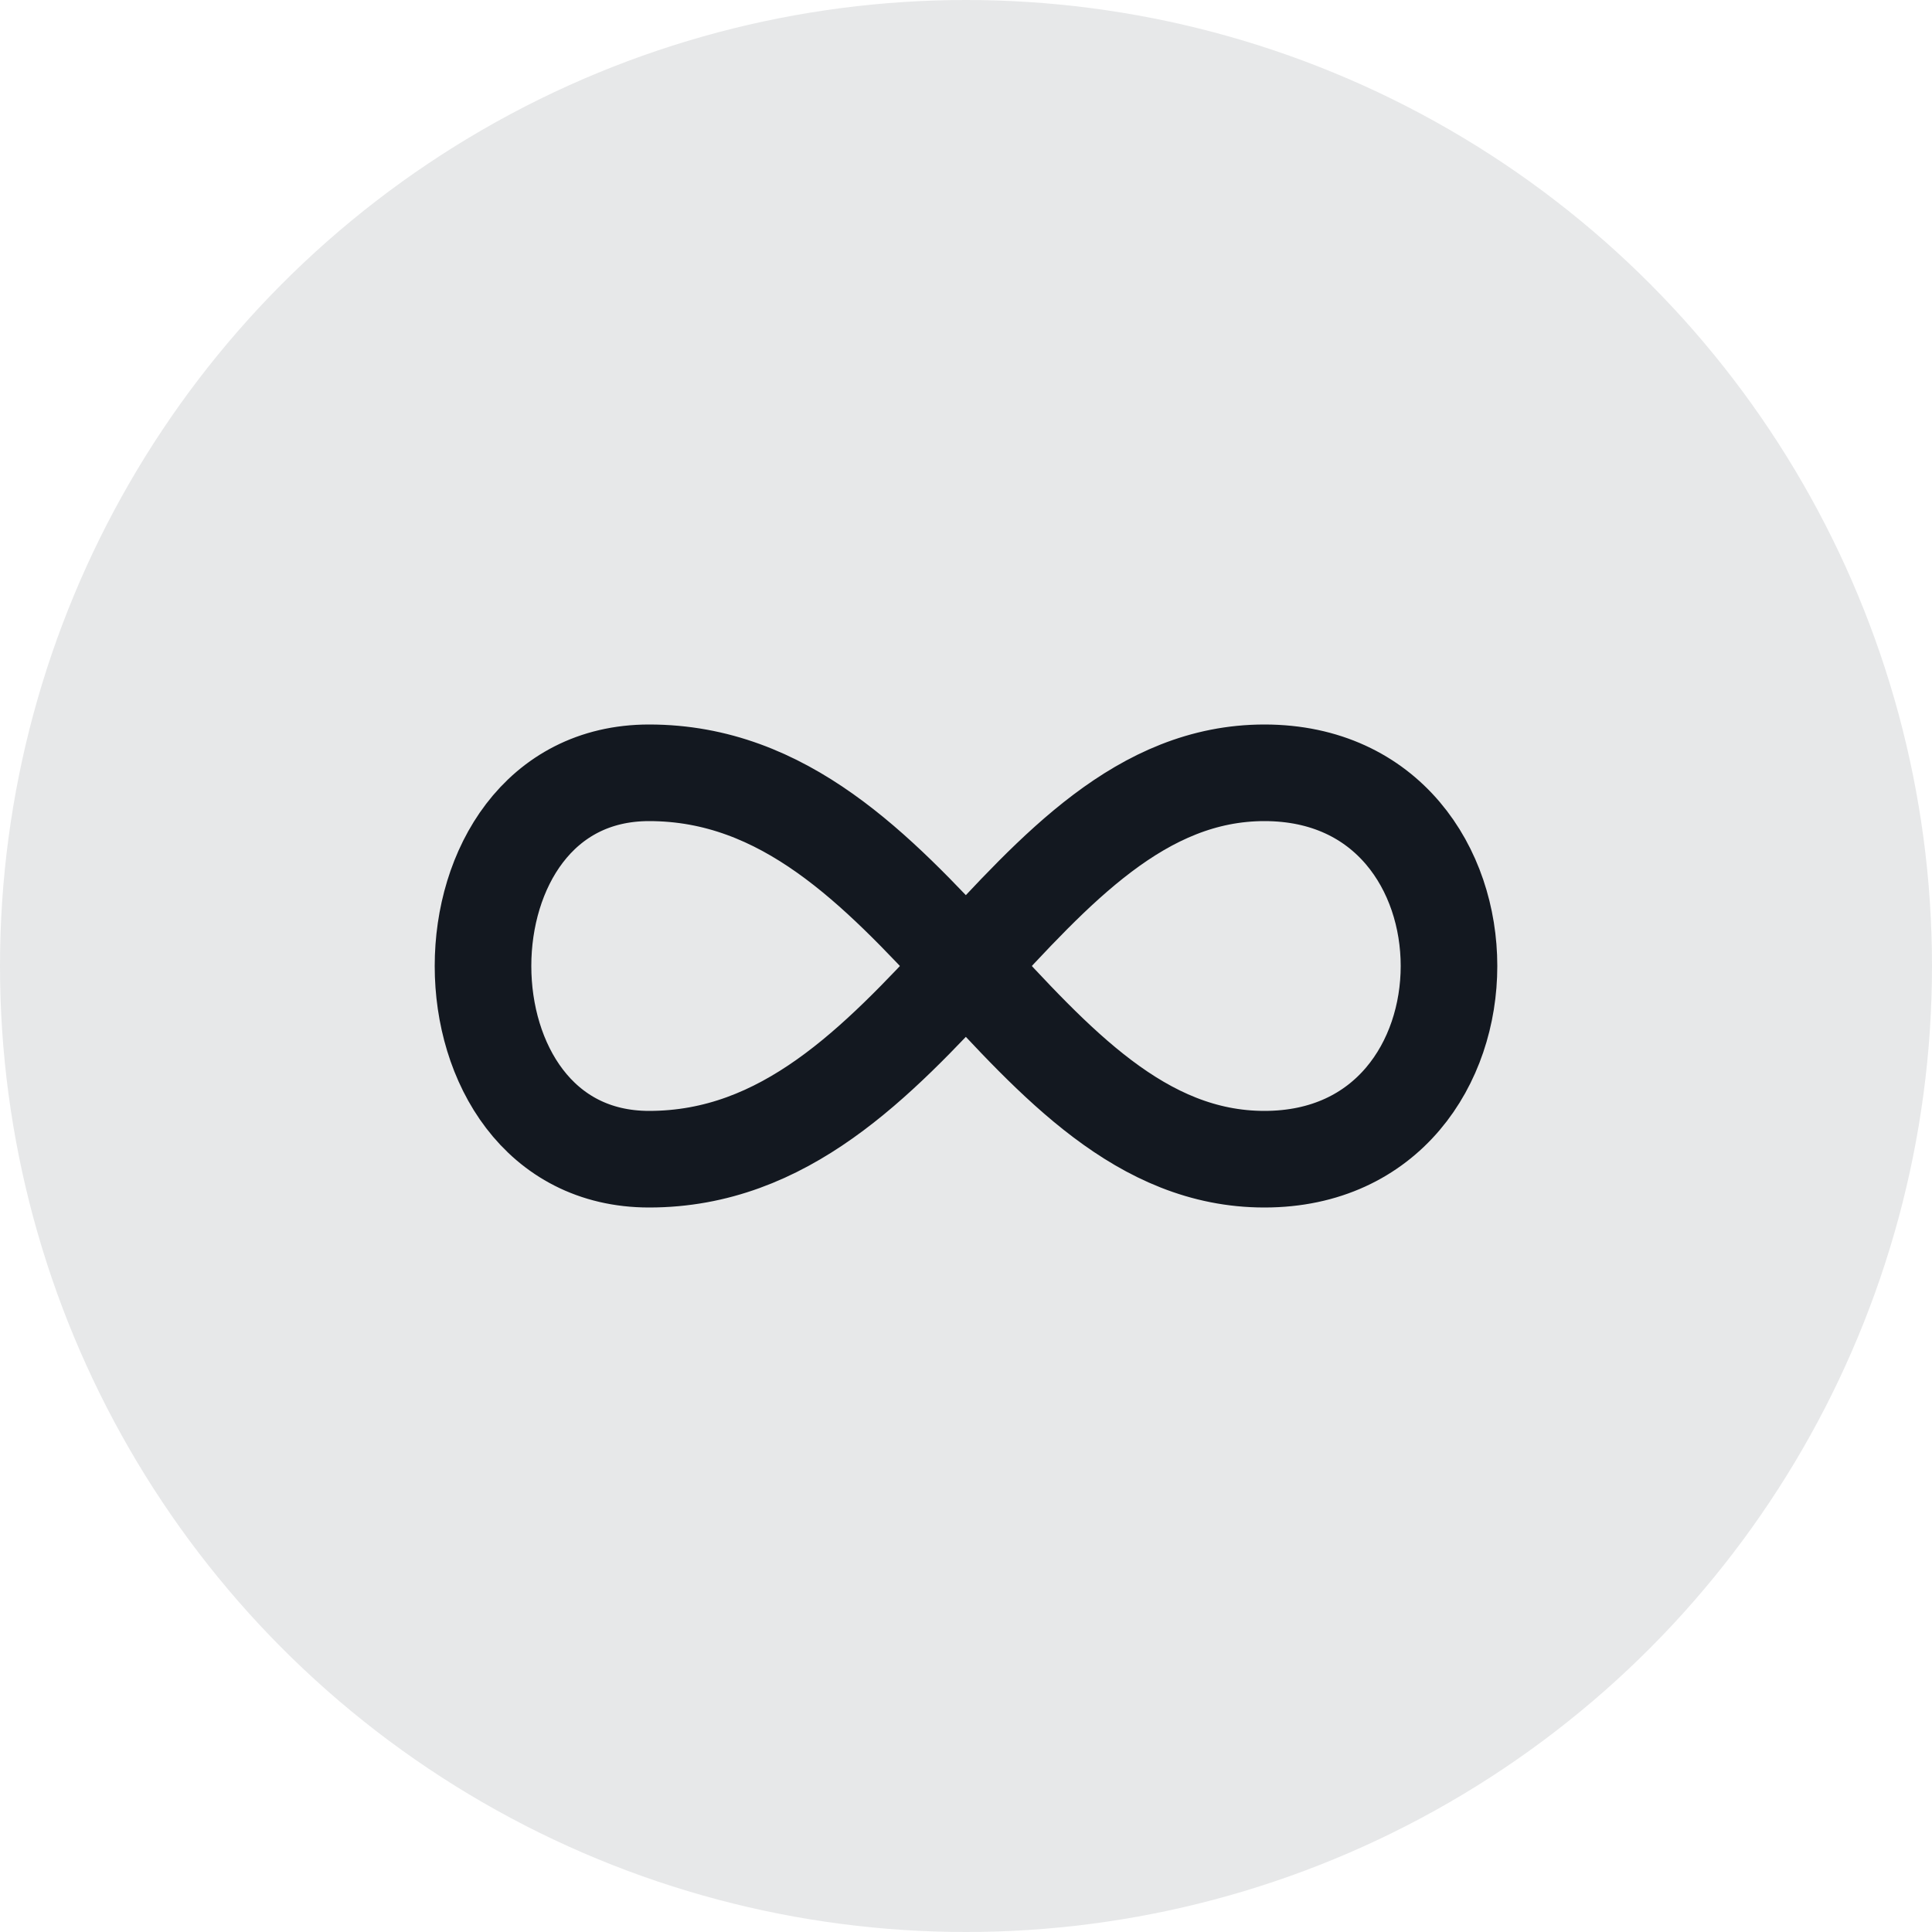
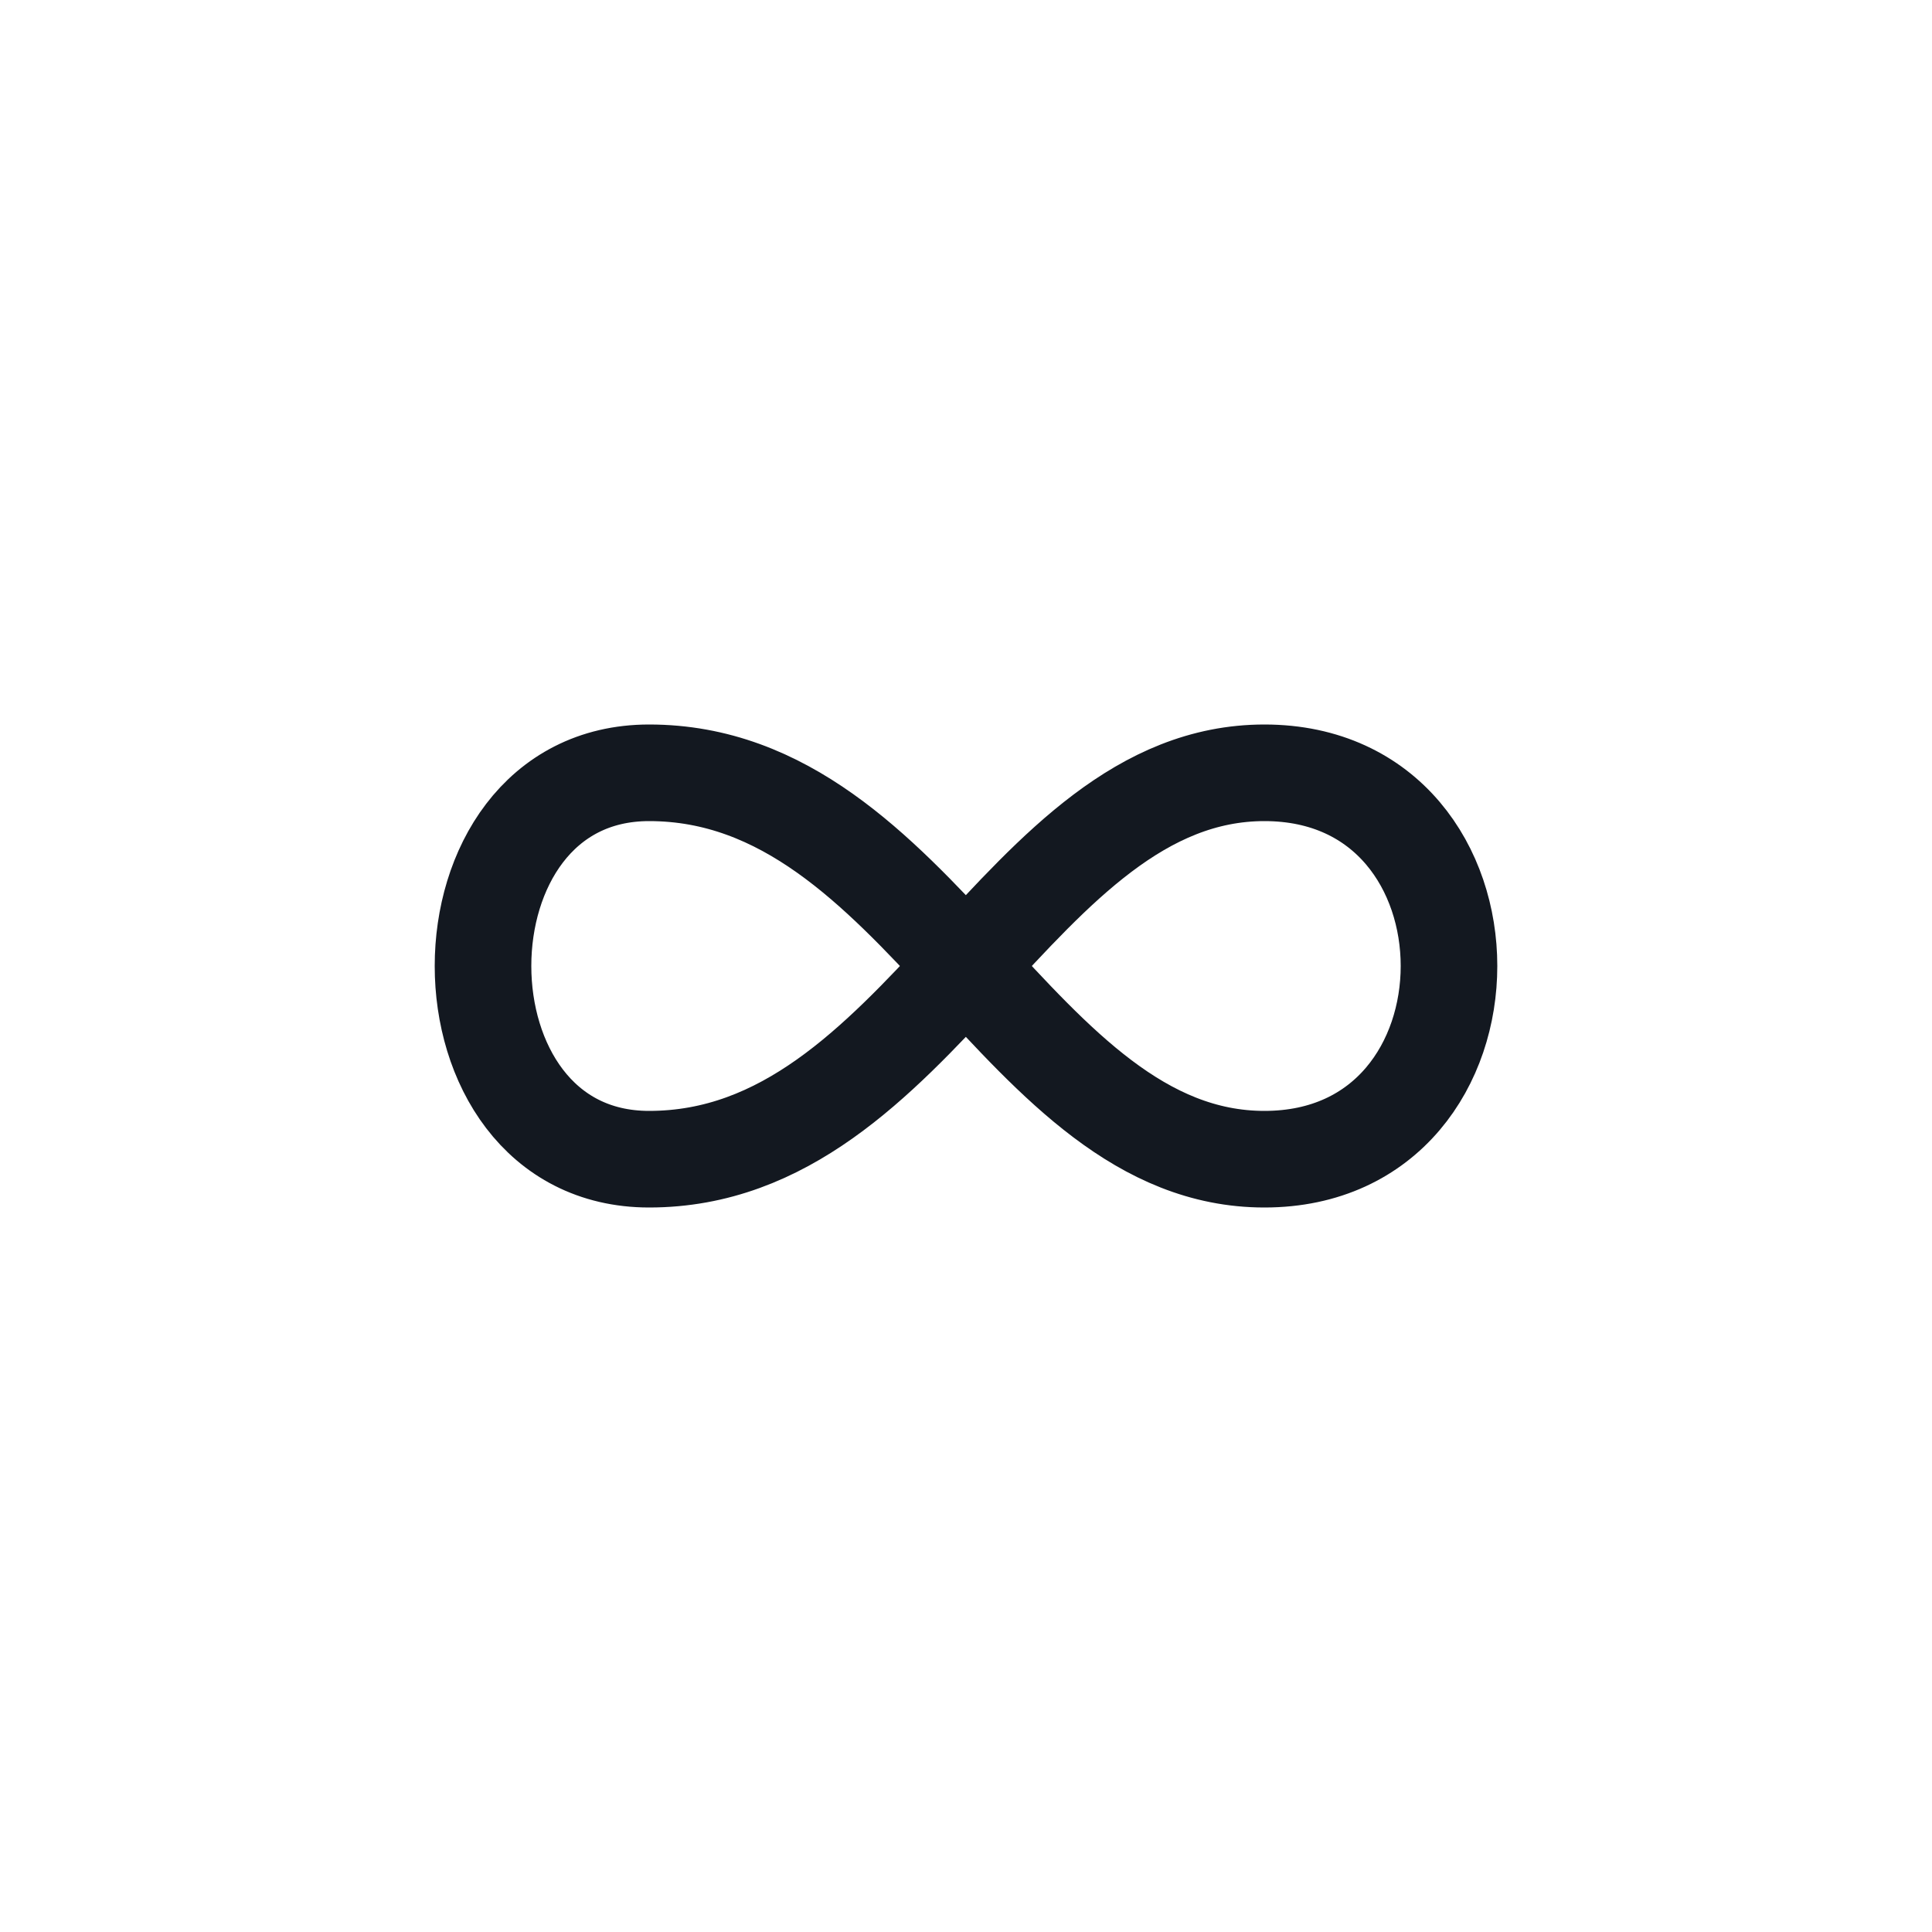
<svg xmlns="http://www.w3.org/2000/svg" width="40" height="40" viewBox="0 0 40 40" fill="none">
-   <circle opacity="0.1" cx="20" cy="20" r="20" fill="#131820" />
  <path d="M26.178 16C31.274 16 31.274 24 26.178 24C21.083 24 19.045 16 13.439 16C8.854 16 8.854 24 13.439 24C19.045 24 21.083 16 26.179 16H26.178Z" stroke="#131820" stroke-width="2" stroke-linecap="round" stroke-linejoin="round" />
</svg>